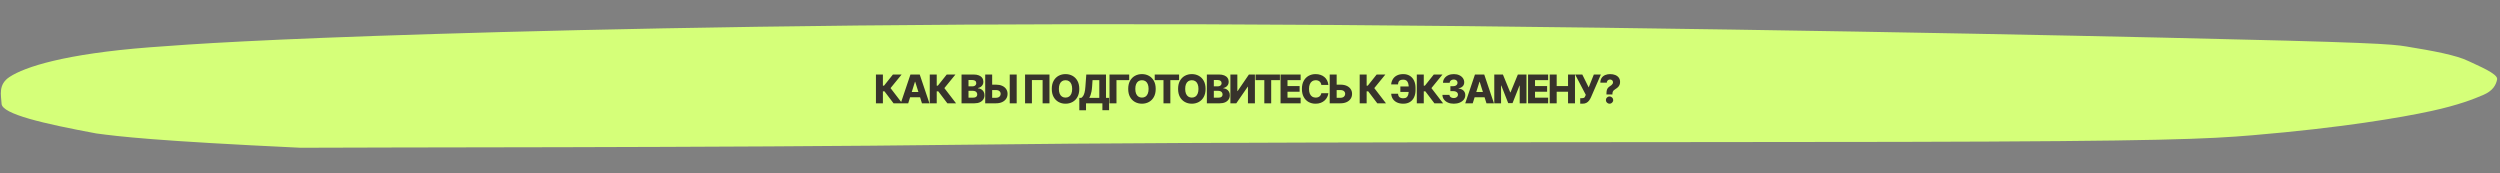
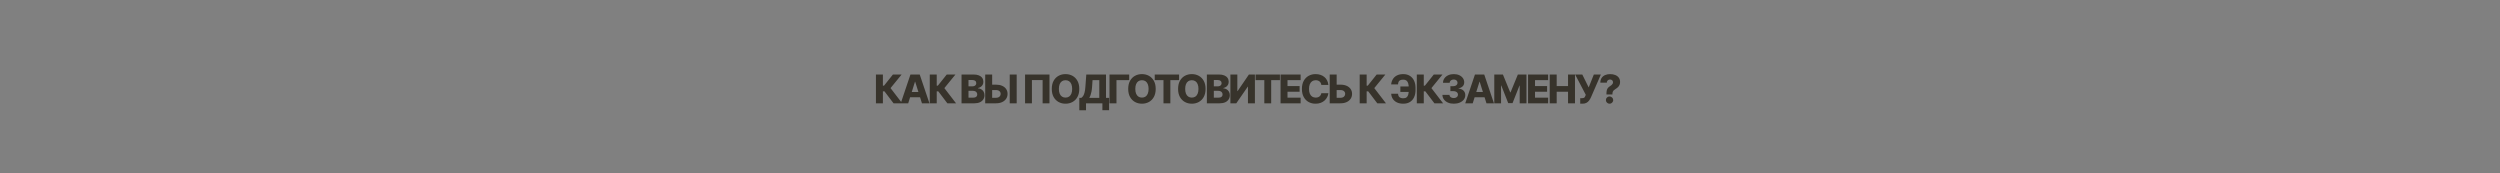
<svg xmlns="http://www.w3.org/2000/svg" width="1010" height="70" viewBox="0 0 1010 70" fill="none">
  <rect x="0" y="0" width="1010" height="70" fill="#808080" stroke="none" />
-   <path d="M391.75 58.451C291.563 59.719 144.765 59.485 121.372 59.691C62.943 56.939 48.154 55.157 38.921 53.913C17.581 49.946 0.853 46.097 0.643 41.933C0.468 38.478 -0.85 34.164 3.888 31.066C10.051 27.037 26.002 21.78 60.433 19.112C77.601 17.782 106.3 15.859 175.196 13.742C244.091 11.625 349.974 9.381 487.126 9.816C624.278 10.25 787.744 13.271 873.223 15.189C958.702 17.108 966.108 17.79 972.06 18.762C982.906 20.532 992.43 22.275 997.356 24.715C1000.86 26.451 1009.25 29.755 1008.84 32.032C1008.4 34.411 1007.06 36.69 1003.33 38.315C999.517 39.98 993.239 42.448 982.371 44.821C970.036 47.514 945.918 51.619 910.113 54.631C892.025 56.153 873.748 57.074 767.754 57.317C667.83 57.546 491.938 57.183 391.75 58.451Z" fill="#D5FF79" />
  <path d="M360.989 41.735L357.33 36.905H356.693V41.735H353.881V30.099H356.693V34.616H357.142L360.744 30.099H364.261L359.778 35.593L364.494 41.735H360.989ZM366.918 41.735H363.896L367.822 30.099H371.566L375.492 41.735H372.469L369.737 33.03H369.646L366.918 41.735ZM366.515 37.155H372.833V39.292H366.515V37.155ZM382.733 41.735L379.074 36.905H378.438V41.735H375.625V30.099H378.438V34.616H378.886L382.489 30.099H386.006L381.523 35.593L386.239 41.735H382.733ZM388.463 41.735V30.099H393.315C394.187 30.099 394.916 30.222 395.503 30.468C396.094 30.714 396.537 31.059 396.833 31.502C397.132 31.945 397.281 32.459 397.281 33.042C397.281 33.485 397.189 33.881 397.003 34.229C396.817 34.574 396.562 34.86 396.236 35.087C395.91 35.315 395.533 35.474 395.105 35.565V35.678C395.575 35.701 396.009 35.828 396.406 36.059C396.808 36.29 397.13 36.612 397.372 37.025C397.615 37.434 397.736 37.919 397.736 38.479C397.736 39.104 397.577 39.663 397.259 40.155C396.94 40.644 396.48 41.03 395.878 41.315C395.276 41.595 394.545 41.735 393.685 41.735H388.463ZM391.276 39.468H393.014C393.624 39.468 394.073 39.352 394.361 39.121C394.653 38.89 394.798 38.568 394.798 38.155C394.798 37.856 394.728 37.599 394.588 37.383C394.448 37.163 394.249 36.995 393.992 36.877C393.734 36.756 393.425 36.695 393.065 36.695H391.276V39.468ZM391.276 34.883H392.833C393.139 34.883 393.412 34.832 393.651 34.729C393.889 34.627 394.075 34.479 394.208 34.286C394.344 34.093 394.412 33.86 394.412 33.587C394.412 33.197 394.274 32.89 393.997 32.667C393.721 32.443 393.348 32.332 392.878 32.332H391.276V34.883ZM399.781 34.201H402.372C403.322 34.201 404.148 34.354 404.849 34.661C405.55 34.968 406.091 35.4 406.474 35.957C406.86 36.513 407.053 37.169 407.053 37.922C407.053 38.676 406.86 39.339 406.474 39.911C406.091 40.483 405.55 40.93 404.849 41.252C404.148 41.574 403.322 41.735 402.372 41.735H398.025V30.099H400.832V39.508H402.372C402.781 39.508 403.125 39.438 403.406 39.297C403.69 39.154 403.904 38.96 404.048 38.718C404.195 38.472 404.267 38.199 404.264 37.9C404.267 37.468 404.106 37.108 403.781 36.82C403.455 36.529 402.985 36.383 402.372 36.383H399.781V34.201ZM410.741 30.099V41.735H407.934V30.099H410.741ZM423.987 30.099V41.735H421.214V32.349H416.896V41.735H414.123V30.099H423.987ZM436.029 35.917C436.029 37.197 435.782 38.282 435.29 39.172C434.798 40.063 434.131 40.739 433.29 41.201C432.453 41.663 431.513 41.894 430.472 41.894C429.426 41.894 428.485 41.661 427.648 41.195C426.811 40.729 426.146 40.053 425.654 39.167C425.165 38.277 424.921 37.193 424.921 35.917C424.921 34.636 425.165 33.551 425.654 32.661C426.146 31.771 426.811 31.095 427.648 30.633C428.485 30.171 429.426 29.939 430.472 29.939C431.513 29.939 432.453 30.171 433.29 30.633C434.131 31.095 434.798 31.771 435.29 32.661C435.782 33.551 436.029 34.636 436.029 35.917ZM433.154 35.917C433.154 35.159 433.046 34.519 432.83 33.996C432.618 33.474 432.311 33.078 431.909 32.809C431.512 32.54 431.032 32.405 430.472 32.405C429.915 32.405 429.436 32.54 429.034 32.809C428.633 33.078 428.324 33.474 428.108 33.996C427.896 34.519 427.79 35.159 427.79 35.917C427.79 36.674 427.896 37.315 428.108 37.837C428.324 38.36 428.633 38.756 429.034 39.025C429.436 39.294 429.915 39.428 430.472 39.428C431.032 39.428 431.512 39.294 431.909 39.025C432.311 38.756 432.618 38.36 432.83 37.837C433.046 37.315 433.154 36.674 433.154 35.917ZM436.045 44.536V39.542H436.846C437.115 39.36 437.361 39.106 437.585 38.78C437.808 38.451 438 37.989 438.159 37.394C438.318 36.796 438.431 36.006 438.5 35.025L438.863 30.099H446.823V39.542H448.073V44.53H445.369V41.735H438.75V44.536H436.045ZM440.073 39.542H444.119V32.383H441.386L441.204 35.025C441.155 35.763 441.075 36.415 440.965 36.979C440.856 37.544 440.725 38.036 440.573 38.457C440.422 38.873 440.255 39.235 440.073 39.542ZM456.192 30.099V32.383H451.056V41.735H448.243V30.099H456.192ZM466.903 35.917C466.903 37.197 466.657 38.282 466.164 39.172C465.672 40.063 465.005 40.739 464.164 41.201C463.327 41.663 462.388 41.894 461.346 41.894C460.301 41.894 459.359 41.661 458.522 41.195C457.685 40.729 457.02 40.053 456.528 39.167C456.039 38.277 455.795 37.193 455.795 35.917C455.795 34.636 456.039 33.551 456.528 32.661C457.02 31.771 457.685 31.095 458.522 30.633C459.359 30.171 460.301 29.939 461.346 29.939C462.388 29.939 463.327 30.171 464.164 30.633C465.005 31.095 465.672 31.771 466.164 32.661C466.657 33.551 466.903 34.636 466.903 35.917ZM464.028 35.917C464.028 35.159 463.92 34.519 463.704 33.996C463.492 33.474 463.185 33.078 462.784 32.809C462.386 32.54 461.907 32.405 461.346 32.405C460.789 32.405 460.31 32.54 459.909 32.809C459.507 33.078 459.198 33.474 458.983 33.996C458.77 34.519 458.664 35.159 458.664 35.917C458.664 36.674 458.77 37.315 458.983 37.837C459.198 38.36 459.507 38.756 459.909 39.025C460.31 39.294 460.789 39.428 461.346 39.428C461.907 39.428 462.386 39.294 462.784 39.025C463.185 38.756 463.492 38.36 463.704 37.837C463.92 37.315 464.028 36.674 464.028 35.917ZM466.513 32.383V30.099H476.348V32.383H472.82V41.735H470.047V32.383H466.513ZM487.054 35.917C487.054 37.197 486.807 38.282 486.315 39.172C485.823 40.063 485.156 40.739 484.315 41.201C483.478 41.663 482.538 41.894 481.497 41.894C480.451 41.894 479.51 41.661 478.673 41.195C477.836 40.729 477.171 40.053 476.679 39.167C476.19 38.277 475.946 37.193 475.946 35.917C475.946 34.636 476.19 33.551 476.679 32.661C477.171 31.771 477.836 31.095 478.673 30.633C479.51 30.171 480.451 29.939 481.497 29.939C482.538 29.939 483.478 30.171 484.315 30.633C485.156 31.095 485.823 31.771 486.315 32.661C486.807 33.551 487.054 34.636 487.054 35.917ZM484.179 35.917C484.179 35.159 484.071 34.519 483.855 33.996C483.643 33.474 483.336 33.078 482.934 32.809C482.537 32.54 482.057 32.405 481.497 32.405C480.94 32.405 480.461 32.54 480.059 32.809C479.658 33.078 479.349 33.474 479.133 33.996C478.921 34.519 478.815 35.159 478.815 35.917C478.815 36.674 478.921 37.315 479.133 37.837C479.349 38.36 479.658 38.756 480.059 39.025C480.461 39.294 480.94 39.428 481.497 39.428C482.057 39.428 482.537 39.294 482.934 39.025C483.336 38.756 483.643 38.36 483.855 37.837C484.071 37.315 484.179 36.674 484.179 35.917ZM487.576 41.735V30.099H492.428C493.299 30.099 494.028 30.222 494.615 30.468C495.206 30.714 495.65 31.059 495.945 31.502C496.244 31.945 496.394 32.459 496.394 33.042C496.394 33.485 496.301 33.881 496.115 34.229C495.93 34.574 495.674 34.86 495.348 35.087C495.023 35.315 494.646 35.474 494.218 35.565V35.678C494.687 35.701 495.121 35.828 495.519 36.059C495.92 36.29 496.242 36.612 496.485 37.025C496.727 37.434 496.848 37.919 496.848 38.479C496.848 39.104 496.689 39.663 496.371 40.155C496.053 40.644 495.593 41.03 494.99 41.315C494.388 41.595 493.657 41.735 492.797 41.735H487.576ZM490.388 39.468H492.127C492.737 39.468 493.186 39.352 493.473 39.121C493.765 38.89 493.911 38.568 493.911 38.155C493.911 37.856 493.841 37.599 493.701 37.383C493.561 37.163 493.362 36.995 493.104 36.877C492.847 36.756 492.538 36.695 492.178 36.695H490.388V39.468ZM490.388 34.883H491.945C492.252 34.883 492.525 34.832 492.763 34.729C493.002 34.627 493.187 34.479 493.32 34.286C493.456 34.093 493.525 33.86 493.525 33.587C493.525 33.197 493.386 32.89 493.11 32.667C492.833 32.443 492.46 32.332 491.99 32.332H490.388V34.883ZM497.081 30.099H499.887V36.803H499.984L504.564 30.099H506.984V41.735H504.172V35.019H504.098L499.461 41.735H497.081V30.099ZM507.252 32.383V30.099H517.087V32.383H513.559V41.735H510.786V32.383H507.252ZM517.341 41.735V30.099H525.454V32.383H520.153V34.769H525.04V37.059H520.153V39.451H525.454V41.735H517.341ZM536.658 34.315H533.817C533.779 34.023 533.702 33.76 533.584 33.525C533.467 33.29 533.312 33.089 533.118 32.922C532.925 32.756 532.696 32.629 532.431 32.542C532.17 32.451 531.88 32.405 531.562 32.405C530.997 32.405 530.51 32.544 530.101 32.82C529.696 33.097 529.384 33.496 529.164 34.019C528.948 34.542 528.84 35.174 528.84 35.917C528.84 36.69 528.95 37.337 529.17 37.86C529.393 38.379 529.706 38.771 530.107 39.036C530.512 39.297 530.992 39.428 531.545 39.428C531.855 39.428 532.137 39.388 532.391 39.309C532.649 39.229 532.874 39.114 533.067 38.962C533.264 38.807 533.425 38.62 533.55 38.4C533.679 38.176 533.768 37.924 533.817 37.644L536.658 37.661C536.609 38.176 536.459 38.684 536.209 39.184C535.963 39.684 535.624 40.14 535.192 40.553C534.76 40.962 534.234 41.288 533.613 41.53C532.995 41.773 532.287 41.894 531.488 41.894C530.435 41.894 529.492 41.663 528.658 41.201C527.829 40.735 527.173 40.057 526.692 39.167C526.211 38.277 525.971 37.193 525.971 35.917C525.971 34.636 526.215 33.551 526.704 32.661C527.192 31.771 527.853 31.095 528.687 30.633C529.52 30.171 530.454 29.939 531.488 29.939C532.192 29.939 532.844 30.038 533.442 30.235C534.041 30.428 534.567 30.712 535.022 31.087C535.476 31.459 535.846 31.915 536.13 32.457C536.414 32.998 536.59 33.618 536.658 34.315ZM538.96 34.201H541.551C542.502 34.201 543.327 34.354 544.028 34.661C544.729 34.968 545.271 35.4 545.653 35.957C546.04 36.513 546.233 37.169 546.233 37.922C546.233 38.676 546.04 39.339 545.653 39.911C545.271 40.483 544.729 40.93 544.028 41.252C543.327 41.574 542.502 41.735 541.551 41.735H537.204V30.099H540.011V39.508H541.551C541.96 39.508 542.305 39.438 542.585 39.297C542.869 39.154 543.083 38.96 543.227 38.718C543.375 38.472 543.447 38.199 543.443 37.9C543.447 37.468 543.286 37.108 542.96 36.82C542.634 36.529 542.165 36.383 541.551 36.383H538.96V34.201ZM556.422 41.735L552.763 36.905H552.126V41.735H549.314V30.099H552.126V34.616H552.575L556.177 30.099H559.694L555.212 35.593L559.927 41.735H556.422ZM570.828 34.928V37.144H565.743V34.928H570.828ZM562.044 37.86H564.828C564.839 38.481 565.023 38.943 565.379 39.246C565.735 39.549 566.247 39.701 566.913 39.701C567.489 39.701 567.938 39.576 568.26 39.326C568.582 39.076 568.807 38.703 568.936 38.207C569.069 37.707 569.135 37.084 569.135 36.337V35.519C569.135 34.769 569.059 34.148 568.908 33.655C568.76 33.159 568.525 32.79 568.203 32.547C567.881 32.301 567.461 32.178 566.942 32.178C566.4 32.178 565.978 32.254 565.675 32.405C565.372 32.557 565.156 32.777 565.027 33.065C564.902 33.349 564.828 33.69 564.805 34.087H562.027C562.103 33.315 562.33 32.616 562.709 31.991C563.088 31.362 563.627 30.864 564.328 30.496C565.029 30.125 565.9 29.939 566.942 29.939C567.942 29.939 568.811 30.167 569.55 30.621C570.288 31.072 570.86 31.716 571.266 32.553C571.675 33.39 571.879 34.383 571.879 35.53V36.343C571.879 37.491 571.68 38.479 571.283 39.309C570.889 40.138 570.322 40.777 569.584 41.224C568.845 41.671 567.955 41.894 566.913 41.894C565.947 41.894 565.108 41.727 564.396 41.394C563.684 41.057 563.125 40.587 562.72 39.985C562.315 39.379 562.089 38.671 562.044 37.86ZM579.499 41.735L575.84 36.905H575.204V41.735H572.391V30.099H575.204V34.616H575.653L579.255 30.099H582.772L578.289 35.593L583.005 41.735H579.499ZM587.315 41.894C586.429 41.894 585.643 41.743 584.957 41.44C584.276 41.133 583.738 40.71 583.344 40.172C582.95 39.635 582.749 39.015 582.741 38.315H585.571C585.582 38.568 585.664 38.794 585.815 38.991C585.967 39.184 586.173 39.335 586.435 39.445C586.696 39.555 586.993 39.61 587.327 39.61C587.66 39.61 587.954 39.551 588.207 39.434C588.465 39.313 588.666 39.148 588.81 38.94C588.954 38.727 589.024 38.485 589.02 38.212C589.024 37.94 588.946 37.697 588.787 37.485C588.628 37.273 588.402 37.108 588.111 36.991C587.823 36.873 587.482 36.815 587.088 36.815H585.957V34.815H587.088C587.433 34.815 587.736 34.758 587.997 34.644C588.262 34.53 588.469 34.371 588.616 34.167C588.764 33.959 588.836 33.72 588.832 33.451C588.836 33.19 588.774 32.96 588.645 32.763C588.52 32.563 588.344 32.407 588.116 32.297C587.893 32.188 587.634 32.133 587.338 32.133C587.027 32.133 586.745 32.188 586.491 32.297C586.241 32.407 586.043 32.563 585.895 32.763C585.747 32.964 585.67 33.197 585.662 33.462H582.974C582.982 32.769 583.175 32.159 583.554 31.633C583.933 31.102 584.448 30.688 585.099 30.388C585.755 30.089 586.501 29.939 587.338 29.939C588.171 29.939 588.904 30.085 589.537 30.377C590.17 30.669 590.662 31.066 591.014 31.57C591.366 32.07 591.543 32.636 591.543 33.269C591.546 33.924 591.332 34.464 590.901 34.888C590.473 35.313 589.921 35.574 589.247 35.672V35.763C590.149 35.87 590.829 36.161 591.287 36.638C591.749 37.116 591.978 37.712 591.974 38.428C591.974 39.102 591.776 39.701 591.378 40.224C590.984 40.743 590.435 41.152 589.73 41.451C589.029 41.746 588.224 41.894 587.315 41.894ZM594.981 41.735H591.958L595.884 30.099H599.629L603.555 41.735H600.532L597.799 33.03H597.708L594.981 41.735ZM594.577 37.155H600.896V39.292H594.577V37.155ZM603.688 30.099H607.171L610.125 37.303H610.261L613.216 30.099H616.699V41.735H613.96V34.587H613.864L611.068 41.661H609.318L606.523 34.547H606.426V41.735H603.688V30.099ZM617.333 41.735V30.099H625.447V32.383H620.146V34.769H625.032V37.059H620.146V39.451H625.447V41.735H617.333ZM626.088 41.735V30.099H628.901V34.769H633.486V30.099H636.293V41.735H633.486V37.059H628.901V41.735H626.088ZM638.409 41.894V39.667H639.005C639.327 39.667 639.585 39.635 639.778 39.57C639.975 39.502 640.128 39.394 640.238 39.246C640.352 39.099 640.446 38.902 640.522 38.655L640.653 38.297L636.357 30.099H639.244L641.829 35.326L643.909 30.099H646.749L642.749 39.32C642.541 39.775 642.295 40.199 642.011 40.593C641.727 40.983 641.369 41.297 640.937 41.536C640.509 41.775 639.969 41.894 639.318 41.894H638.409ZM649.004 38.172V37.94C649.004 37.296 649.057 36.782 649.164 36.4C649.273 36.017 649.432 35.71 649.641 35.479C649.849 35.245 650.103 35.03 650.402 34.837C650.641 34.686 650.853 34.532 651.039 34.377C651.228 34.218 651.378 34.047 651.487 33.866C651.597 33.684 651.652 33.477 651.652 33.246C651.652 33.023 651.599 32.826 651.493 32.655C651.387 32.485 651.241 32.354 651.056 32.263C650.874 32.169 650.671 32.121 650.448 32.121C650.224 32.121 650.014 32.172 649.817 32.275C649.624 32.377 649.465 32.523 649.34 32.712C649.218 32.898 649.156 33.123 649.152 33.388H646.539C646.55 32.593 646.734 31.941 647.09 31.434C647.45 30.926 647.925 30.551 648.516 30.309C649.107 30.063 649.758 29.939 650.47 29.939C651.251 29.939 651.944 30.061 652.55 30.303C653.16 30.546 653.639 30.904 653.987 31.377C654.336 31.851 654.51 32.43 654.51 33.116C654.51 33.566 654.434 33.964 654.283 34.309C654.131 34.654 653.919 34.959 653.646 35.224C653.378 35.485 653.061 35.724 652.698 35.94C652.414 36.106 652.177 36.28 651.987 36.462C651.802 36.644 651.662 36.852 651.567 37.087C651.472 37.318 651.425 37.602 651.425 37.94V38.172H649.004ZM650.26 41.9C649.851 41.9 649.501 41.756 649.209 41.468C648.921 41.18 648.779 40.832 648.783 40.422C648.779 40.021 648.921 39.678 649.209 39.394C649.501 39.106 649.851 38.962 650.26 38.962C650.65 38.962 650.993 39.106 651.289 39.394C651.584 39.678 651.734 40.021 651.737 40.422C651.734 40.695 651.662 40.943 651.521 41.167C651.385 41.39 651.205 41.568 650.982 41.701C650.762 41.834 650.521 41.9 650.26 41.9Z" fill="#37332B" />
</svg>